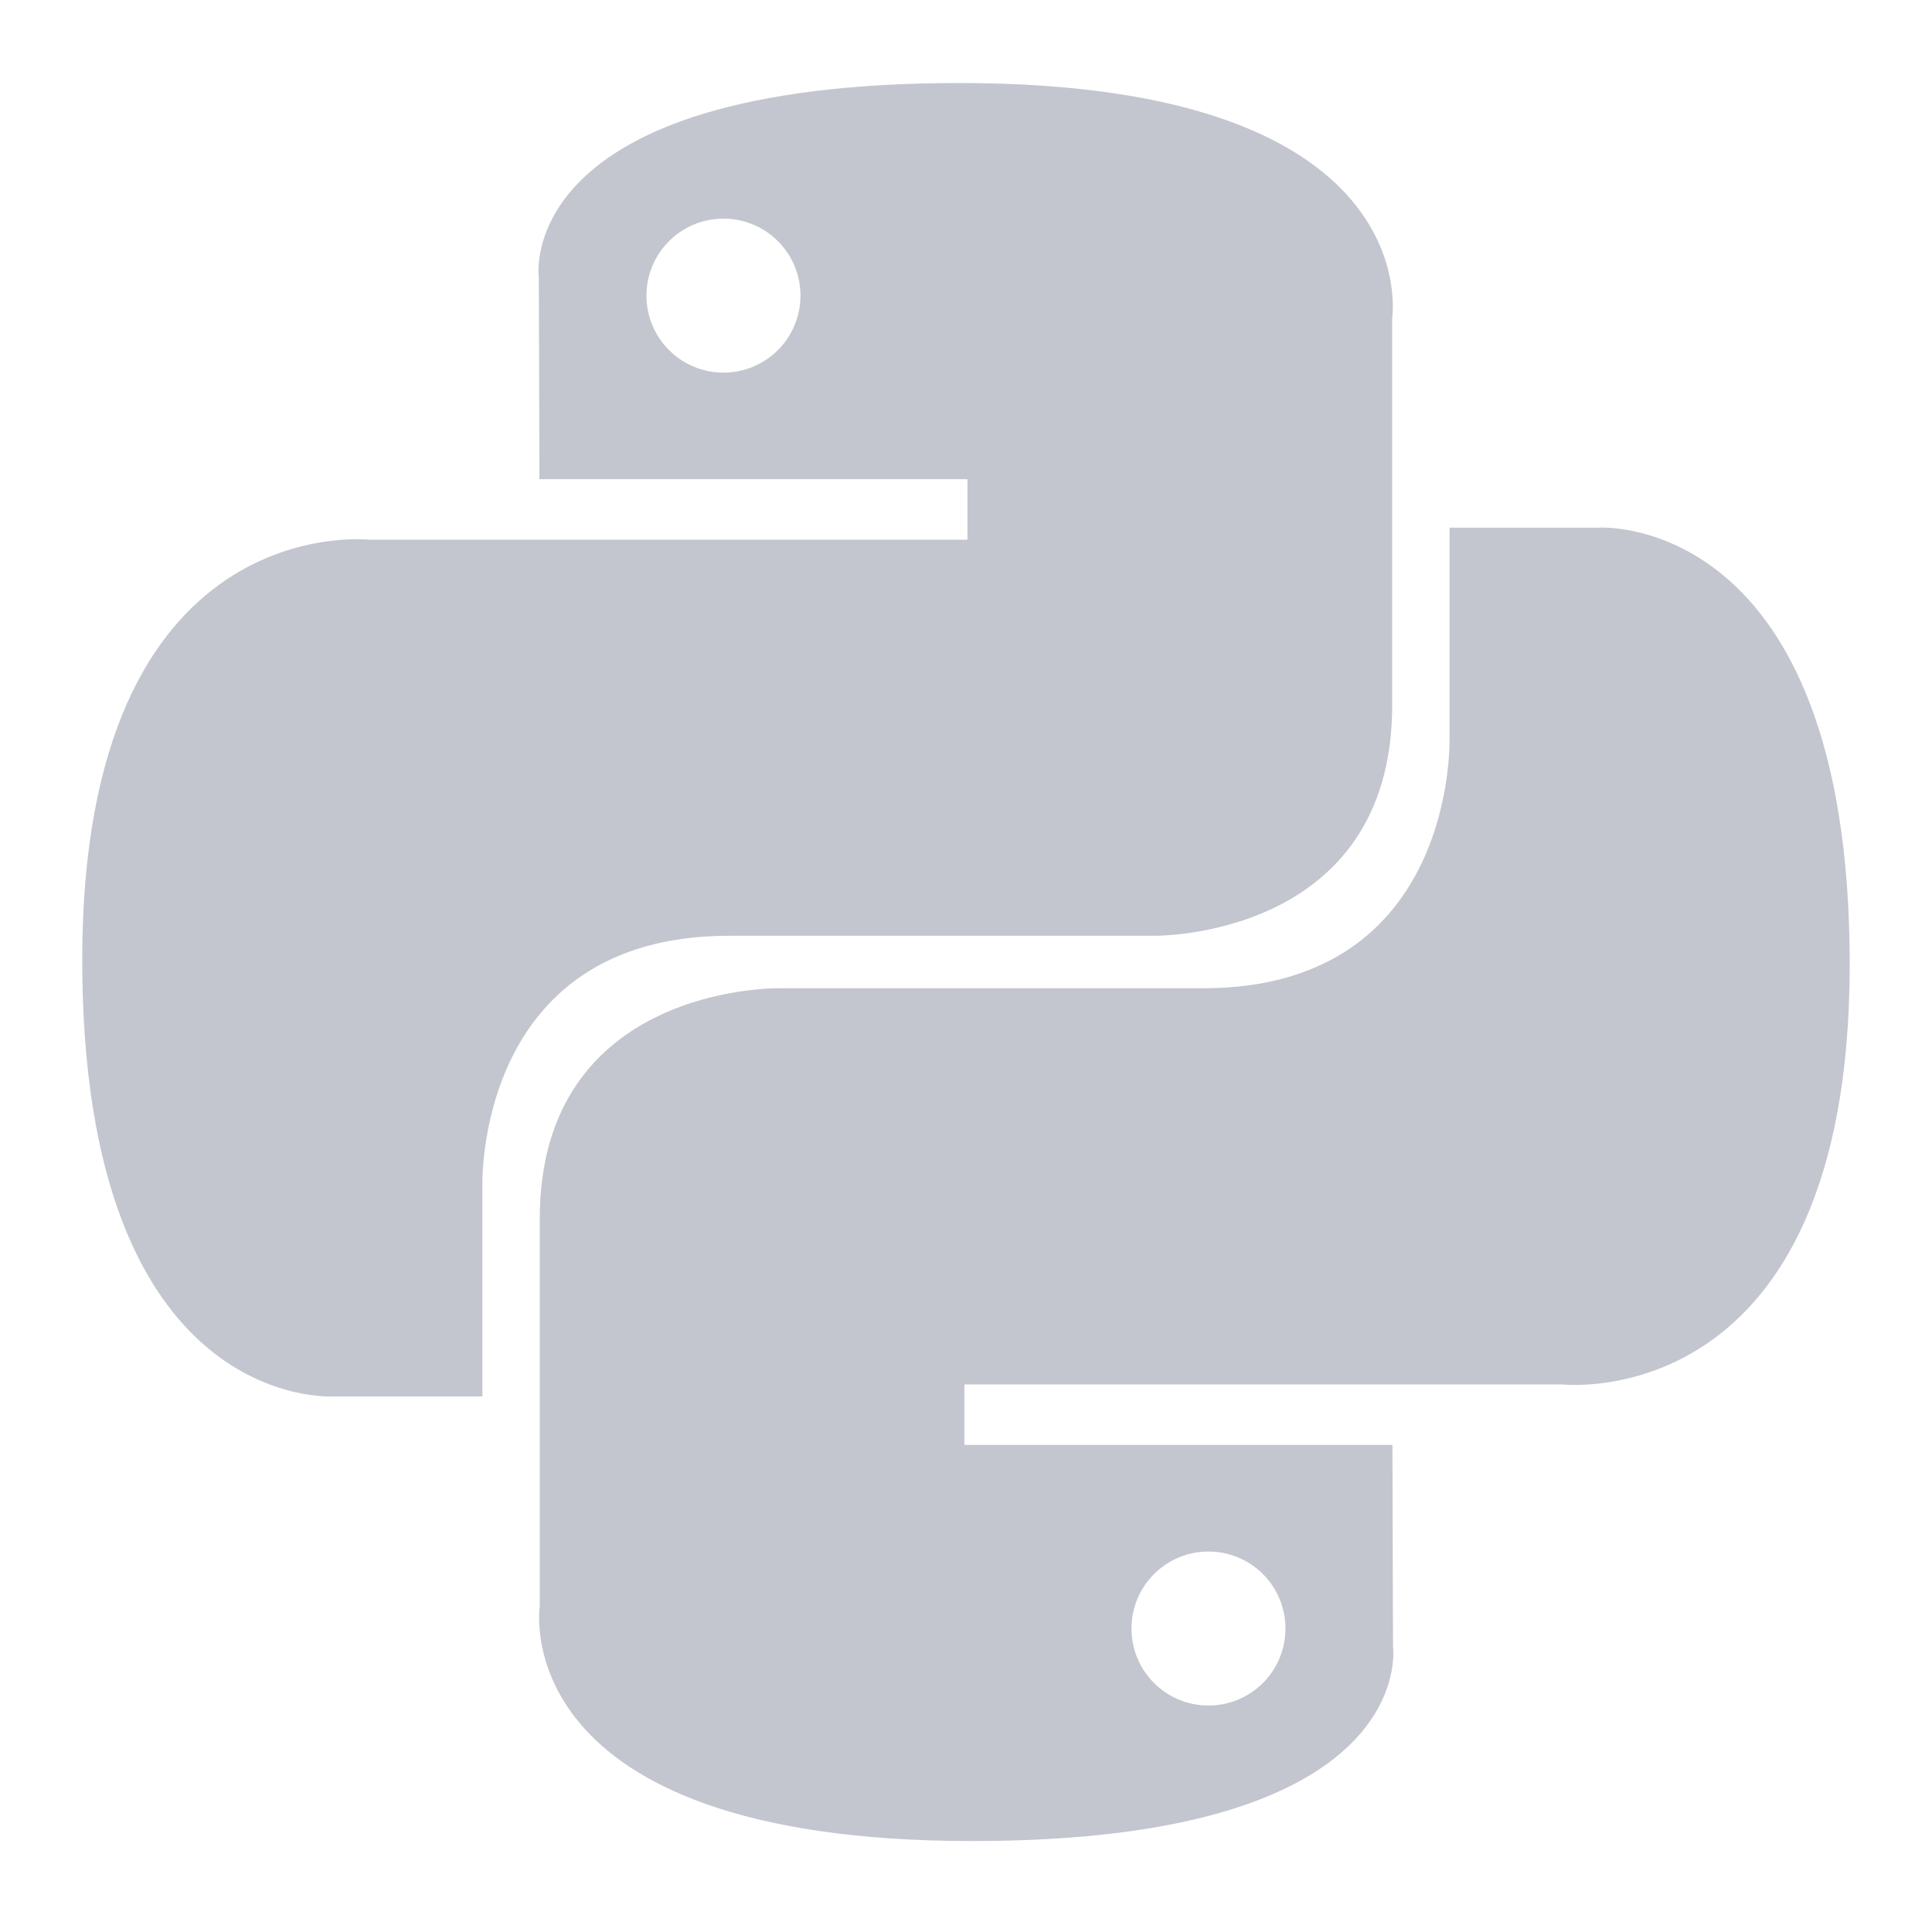
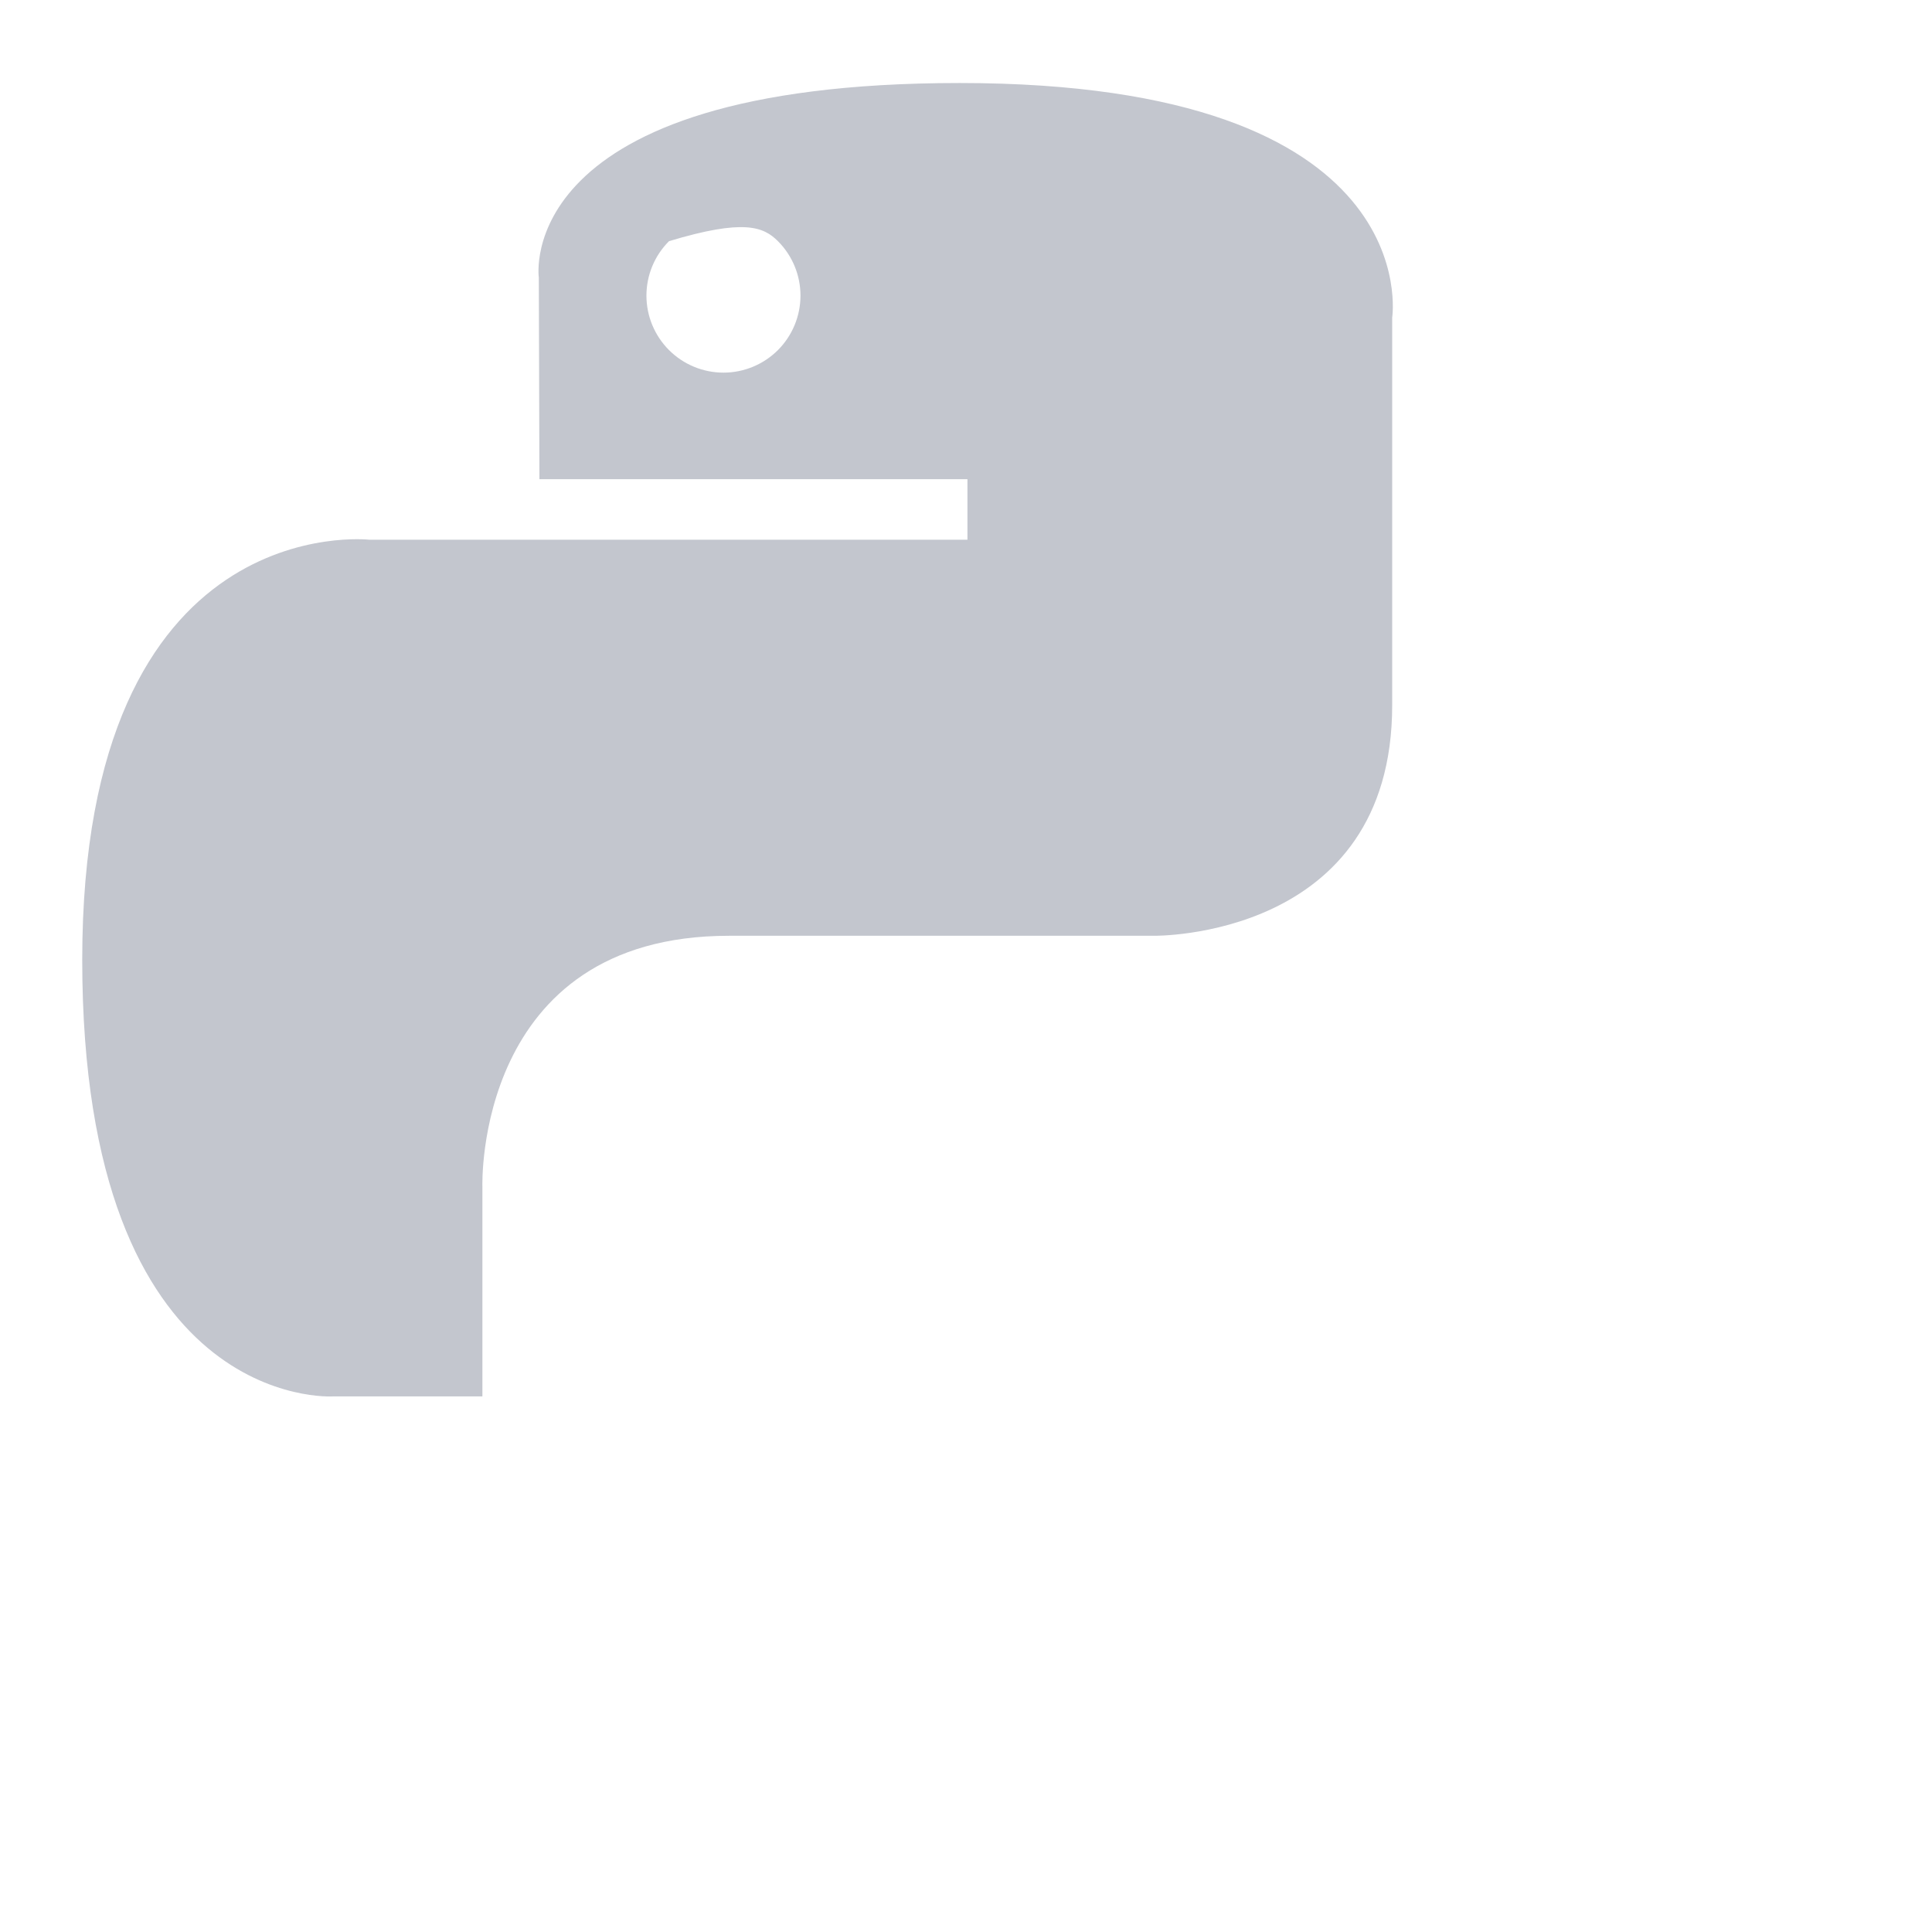
<svg xmlns="http://www.w3.org/2000/svg" width="64" height="64" viewBox="0 0 64 64" fill="none">
  <g clip-path="url(#clip0)">
-     <path d="M24.148 30.999H38.214C38.214 30.999 46.118 31.126 46.118 23.361V10.521C46.118 10.521 47.317 2.75 31.788 2.75C16.923 2.75 17.849 9.195 17.849 9.195L17.869 15.873H32.048V17.879H12.236C12.236 17.879 2.724 16.8 2.724 31.795C2.724 46.791 11.027 46.258 11.027 46.258H15.98V39.3C15.98 39.3 15.711 30.999 24.148 30.999ZM23.966 12.344C23.289 12.344 22.64 12.075 22.162 11.597C21.683 11.118 21.414 10.469 21.414 9.793C21.414 9.116 21.683 8.467 22.162 7.989C22.64 7.51 23.289 7.242 23.966 7.242C24.642 7.242 25.291 7.51 25.77 7.989C26.248 8.467 26.517 9.116 26.517 9.793C26.517 10.469 26.248 11.118 25.77 11.597C25.291 12.075 24.642 12.344 23.966 12.344Z" fill="#C3C6CE" />
-     <path d="M52.97 17.479H48.017V24.437C48.017 24.437 48.287 32.738 39.85 32.738H25.784C25.784 32.738 17.88 32.608 17.88 40.375V53.216C17.88 53.216 16.681 60.987 32.209 60.987C47.071 60.987 46.145 54.542 46.145 54.542L46.126 47.866H31.946V45.861H51.761C51.761 45.861 61.274 46.94 61.274 31.945C61.274 16.949 52.97 17.479 52.97 17.479ZM40.032 51.396C40.709 51.396 41.357 51.665 41.836 52.143C42.314 52.622 42.583 53.27 42.583 53.947C42.583 54.624 42.314 55.273 41.836 55.751C41.357 56.23 40.709 56.498 40.032 56.498C39.355 56.498 38.706 56.23 38.228 55.751C37.749 55.273 37.481 54.624 37.481 53.947C37.481 53.27 37.749 52.622 38.228 52.143C38.706 51.665 39.355 51.396 40.032 51.396Z" fill="#C3C6CE" />
+     <path d="M24.148 30.999H38.214C38.214 30.999 46.118 31.126 46.118 23.361V10.521C46.118 10.521 47.317 2.75 31.788 2.75C16.923 2.75 17.849 9.195 17.849 9.195L17.869 15.873H32.048V17.879H12.236C12.236 17.879 2.724 16.8 2.724 31.795C2.724 46.791 11.027 46.258 11.027 46.258H15.98V39.3C15.98 39.3 15.711 30.999 24.148 30.999ZM23.966 12.344C23.289 12.344 22.64 12.075 22.162 11.597C21.683 11.118 21.414 10.469 21.414 9.793C21.414 9.116 21.683 8.467 22.162 7.989C24.642 7.242 25.291 7.51 25.77 7.989C26.248 8.467 26.517 9.116 26.517 9.793C26.517 10.469 26.248 11.118 25.77 11.597C25.291 12.075 24.642 12.344 23.966 12.344Z" fill="#C3C6CE" />
  </g>
  <defs>
    <clipPath id="clip0">
      <rect width="64" height="64" fill="white" />
    </clipPath>
  </defs>
</svg>